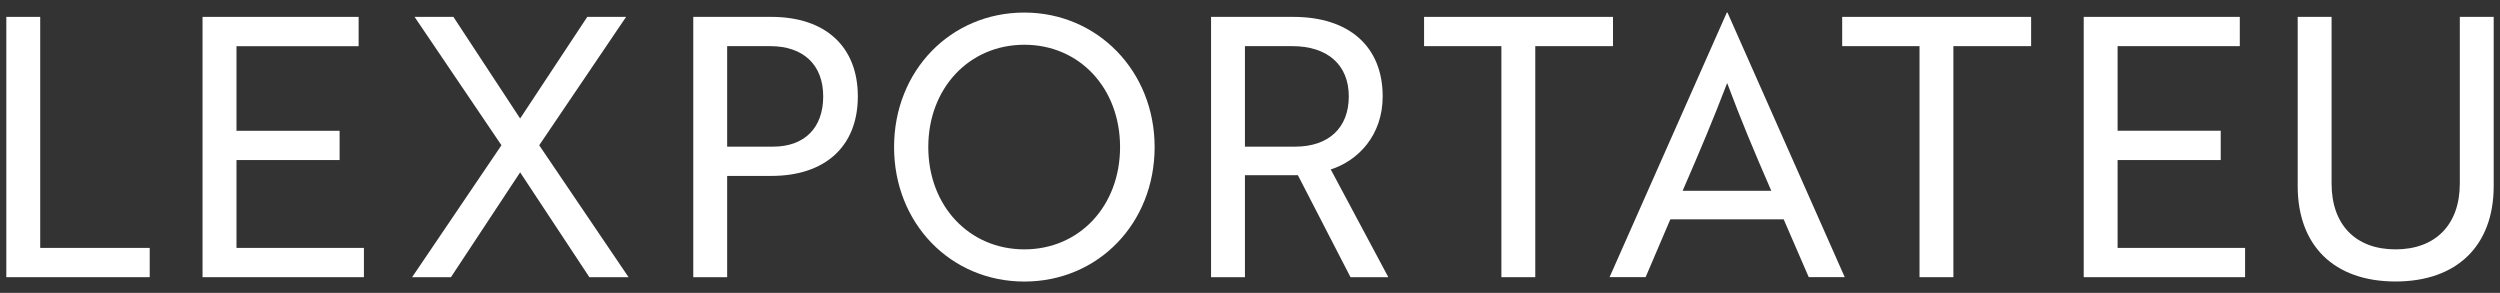
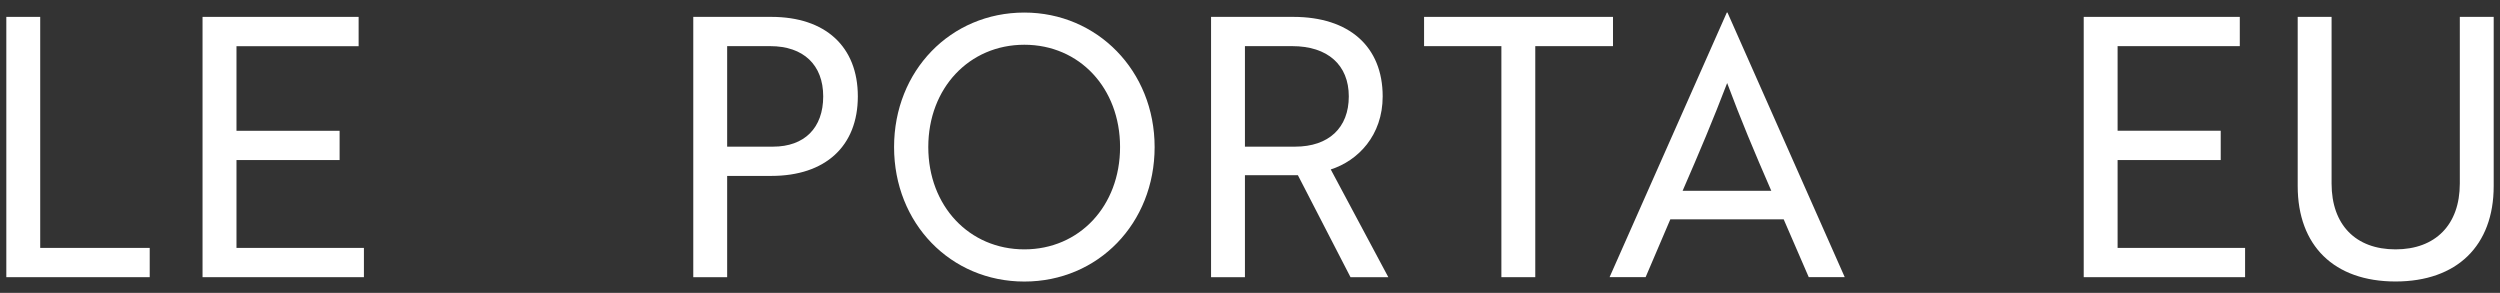
<svg xmlns="http://www.w3.org/2000/svg" width="239" height="28" viewBox="0 0 239 28" fill="none">
  <rect x="0" y="0" width="239" height="28" fill="#333333" stroke="none" />
  <g clip-path="url(#clip0_258_2665)">
    <path d="M0.605 26.498V1.614H3.844V23.7H14.312V26.498H0.605Z" fill="white" />
    <path d="M19.363 26.498V1.614H34.284V4.417H22.608V12.504H32.466V15.301H22.608V23.7H34.79V26.498H19.363Z" fill="white" />
-     <path d="M59.855 1.614L51.548 13.886L60.089 26.498H56.344L49.725 16.477L43.111 26.498H39.398L47.939 13.886L39.633 1.614H43.345L49.725 11.328L56.143 1.614H59.855Z" fill="white" />
    <path d="M165.083 1.201H165.148L176.357 26.497H172.916L170.521 20.969H159.683L157.321 26.497H153.875L165.083 1.201ZM169.334 18.238C167.68 14.437 166.433 11.461 165.116 7.939C163.766 11.461 162.514 14.437 160.859 18.238H169.334Z" fill="white" />
-     <path d="M186.744 4.411V26.498H183.506V4.411H176.113V1.614H194.175V4.411H186.744Z" fill="white" />
    <path d="M199.203 26.498V1.614H214.124V4.411H202.442V12.498H212.3V15.301H202.442V23.7H214.63V26.498H199.203Z" fill="white" />
    <path d="M238.397 17.787C238.397 23.488 234.886 26.91 229.012 26.91C223.139 26.91 219.66 23.488 219.66 17.787V1.614H222.899V17.547C222.899 21.487 225.196 23.839 229.012 23.839C232.828 23.839 235.158 21.487 235.158 17.547V1.614H238.397V17.787Z" fill="white" />
    <path d="M69.516 16.823V26.498H66.277V1.614H73.74C78.906 1.614 82.009 4.45 82.009 9.215C82.009 13.98 78.901 16.817 73.74 16.817H69.522L69.516 16.823ZM69.516 4.411V14.02H73.904C76.909 14.02 78.699 12.225 78.699 9.215C78.699 6.206 76.811 4.411 73.637 4.411H69.522H69.516Z" fill="white" />
    <path d="M97.927 1.201C104.884 1.201 110.382 6.763 110.382 14.058C110.382 21.354 104.982 26.916 97.927 26.916C90.873 26.916 85.473 21.348 85.473 14.058C85.473 6.769 90.873 1.201 97.927 1.201ZM97.927 23.839C103.191 23.839 107.078 19.693 107.078 14.058C107.078 8.424 103.197 4.278 97.927 4.278C92.658 4.278 88.744 8.424 88.744 14.058C88.744 19.693 92.658 23.839 97.927 23.839Z" fill="white" />
    <path d="M123.643 1.614C128.978 1.614 132.184 4.45 132.184 9.215C132.184 12.95 129.822 15.368 127.22 16.199L132.723 26.498H129.108L124.079 16.75H119.016V26.498H115.777V1.614H123.643ZM119.016 4.411V14.02H123.812C127.018 14.02 128.945 12.225 128.945 9.215C128.945 6.206 126.92 4.411 123.545 4.411H119.022H119.016Z" fill="white" />
    <path d="M146.772 4.411V26.498H143.533V4.411H136.141V1.614H154.202V4.411H146.772Z" fill="white" />
  </g>
  <defs>
    <clipPath id="clip0_258_2665">
      <rect width="239" height="28" fill="white" />
    </clipPath>
  </defs>
</svg>